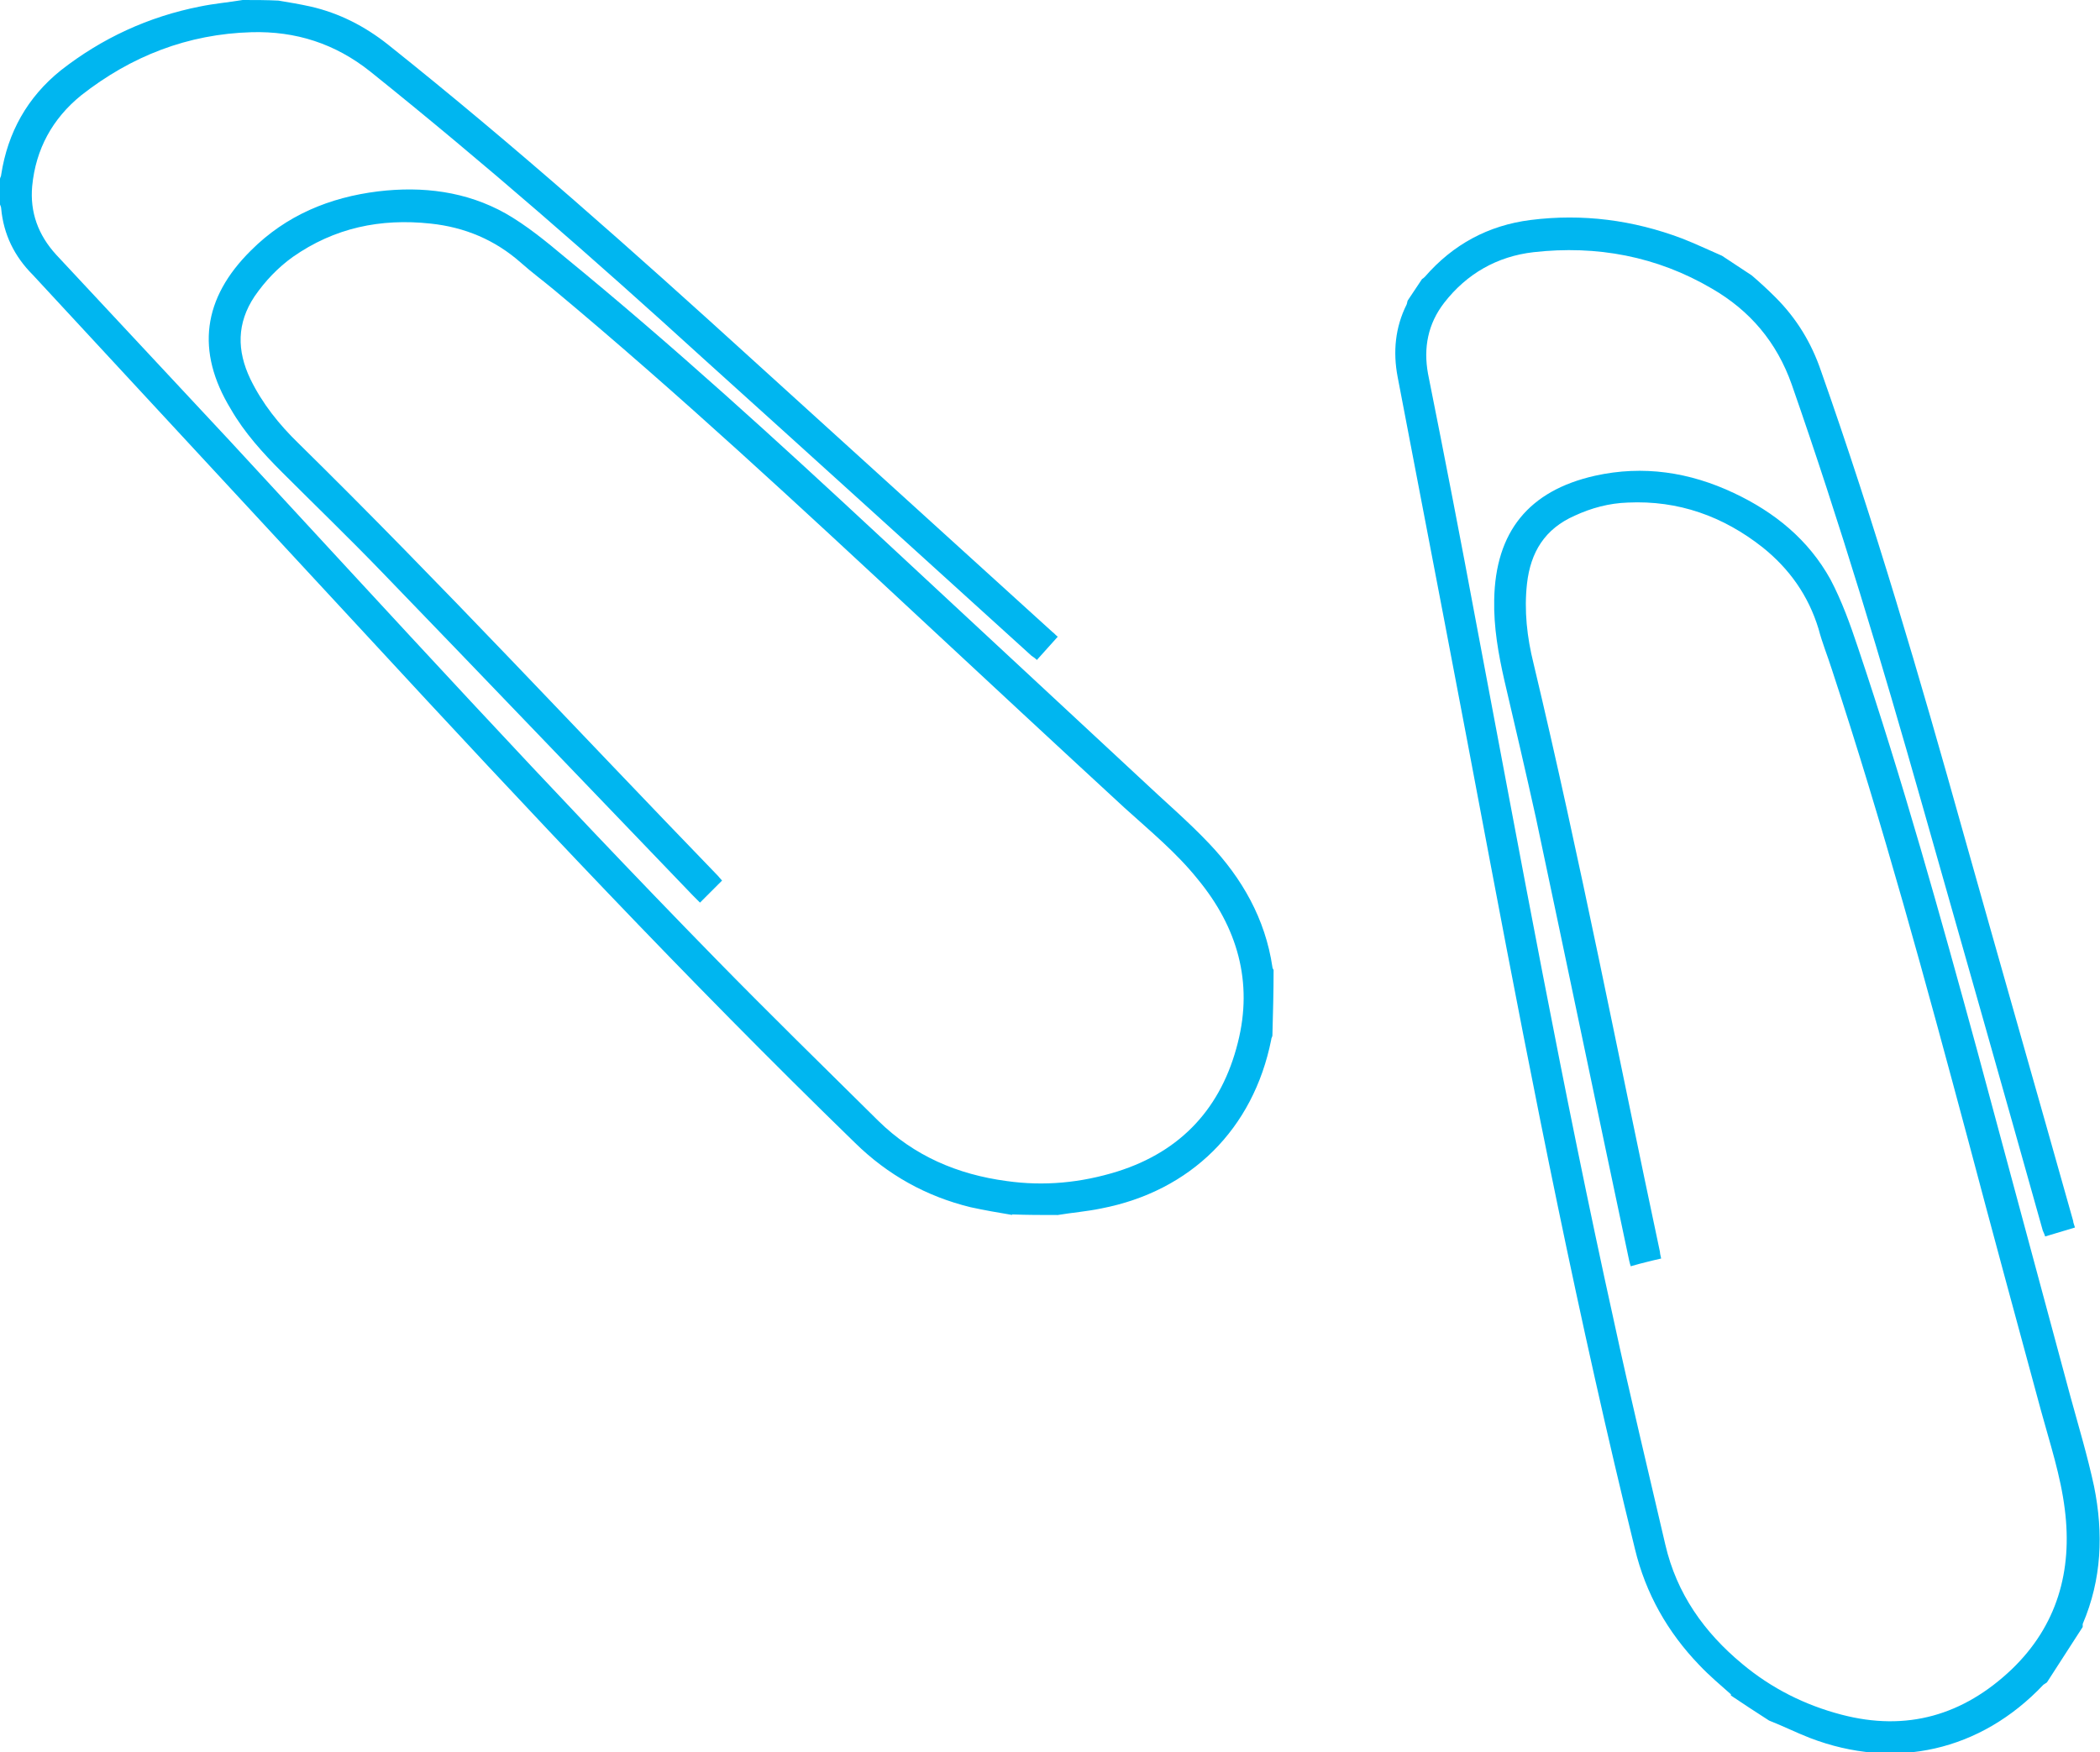
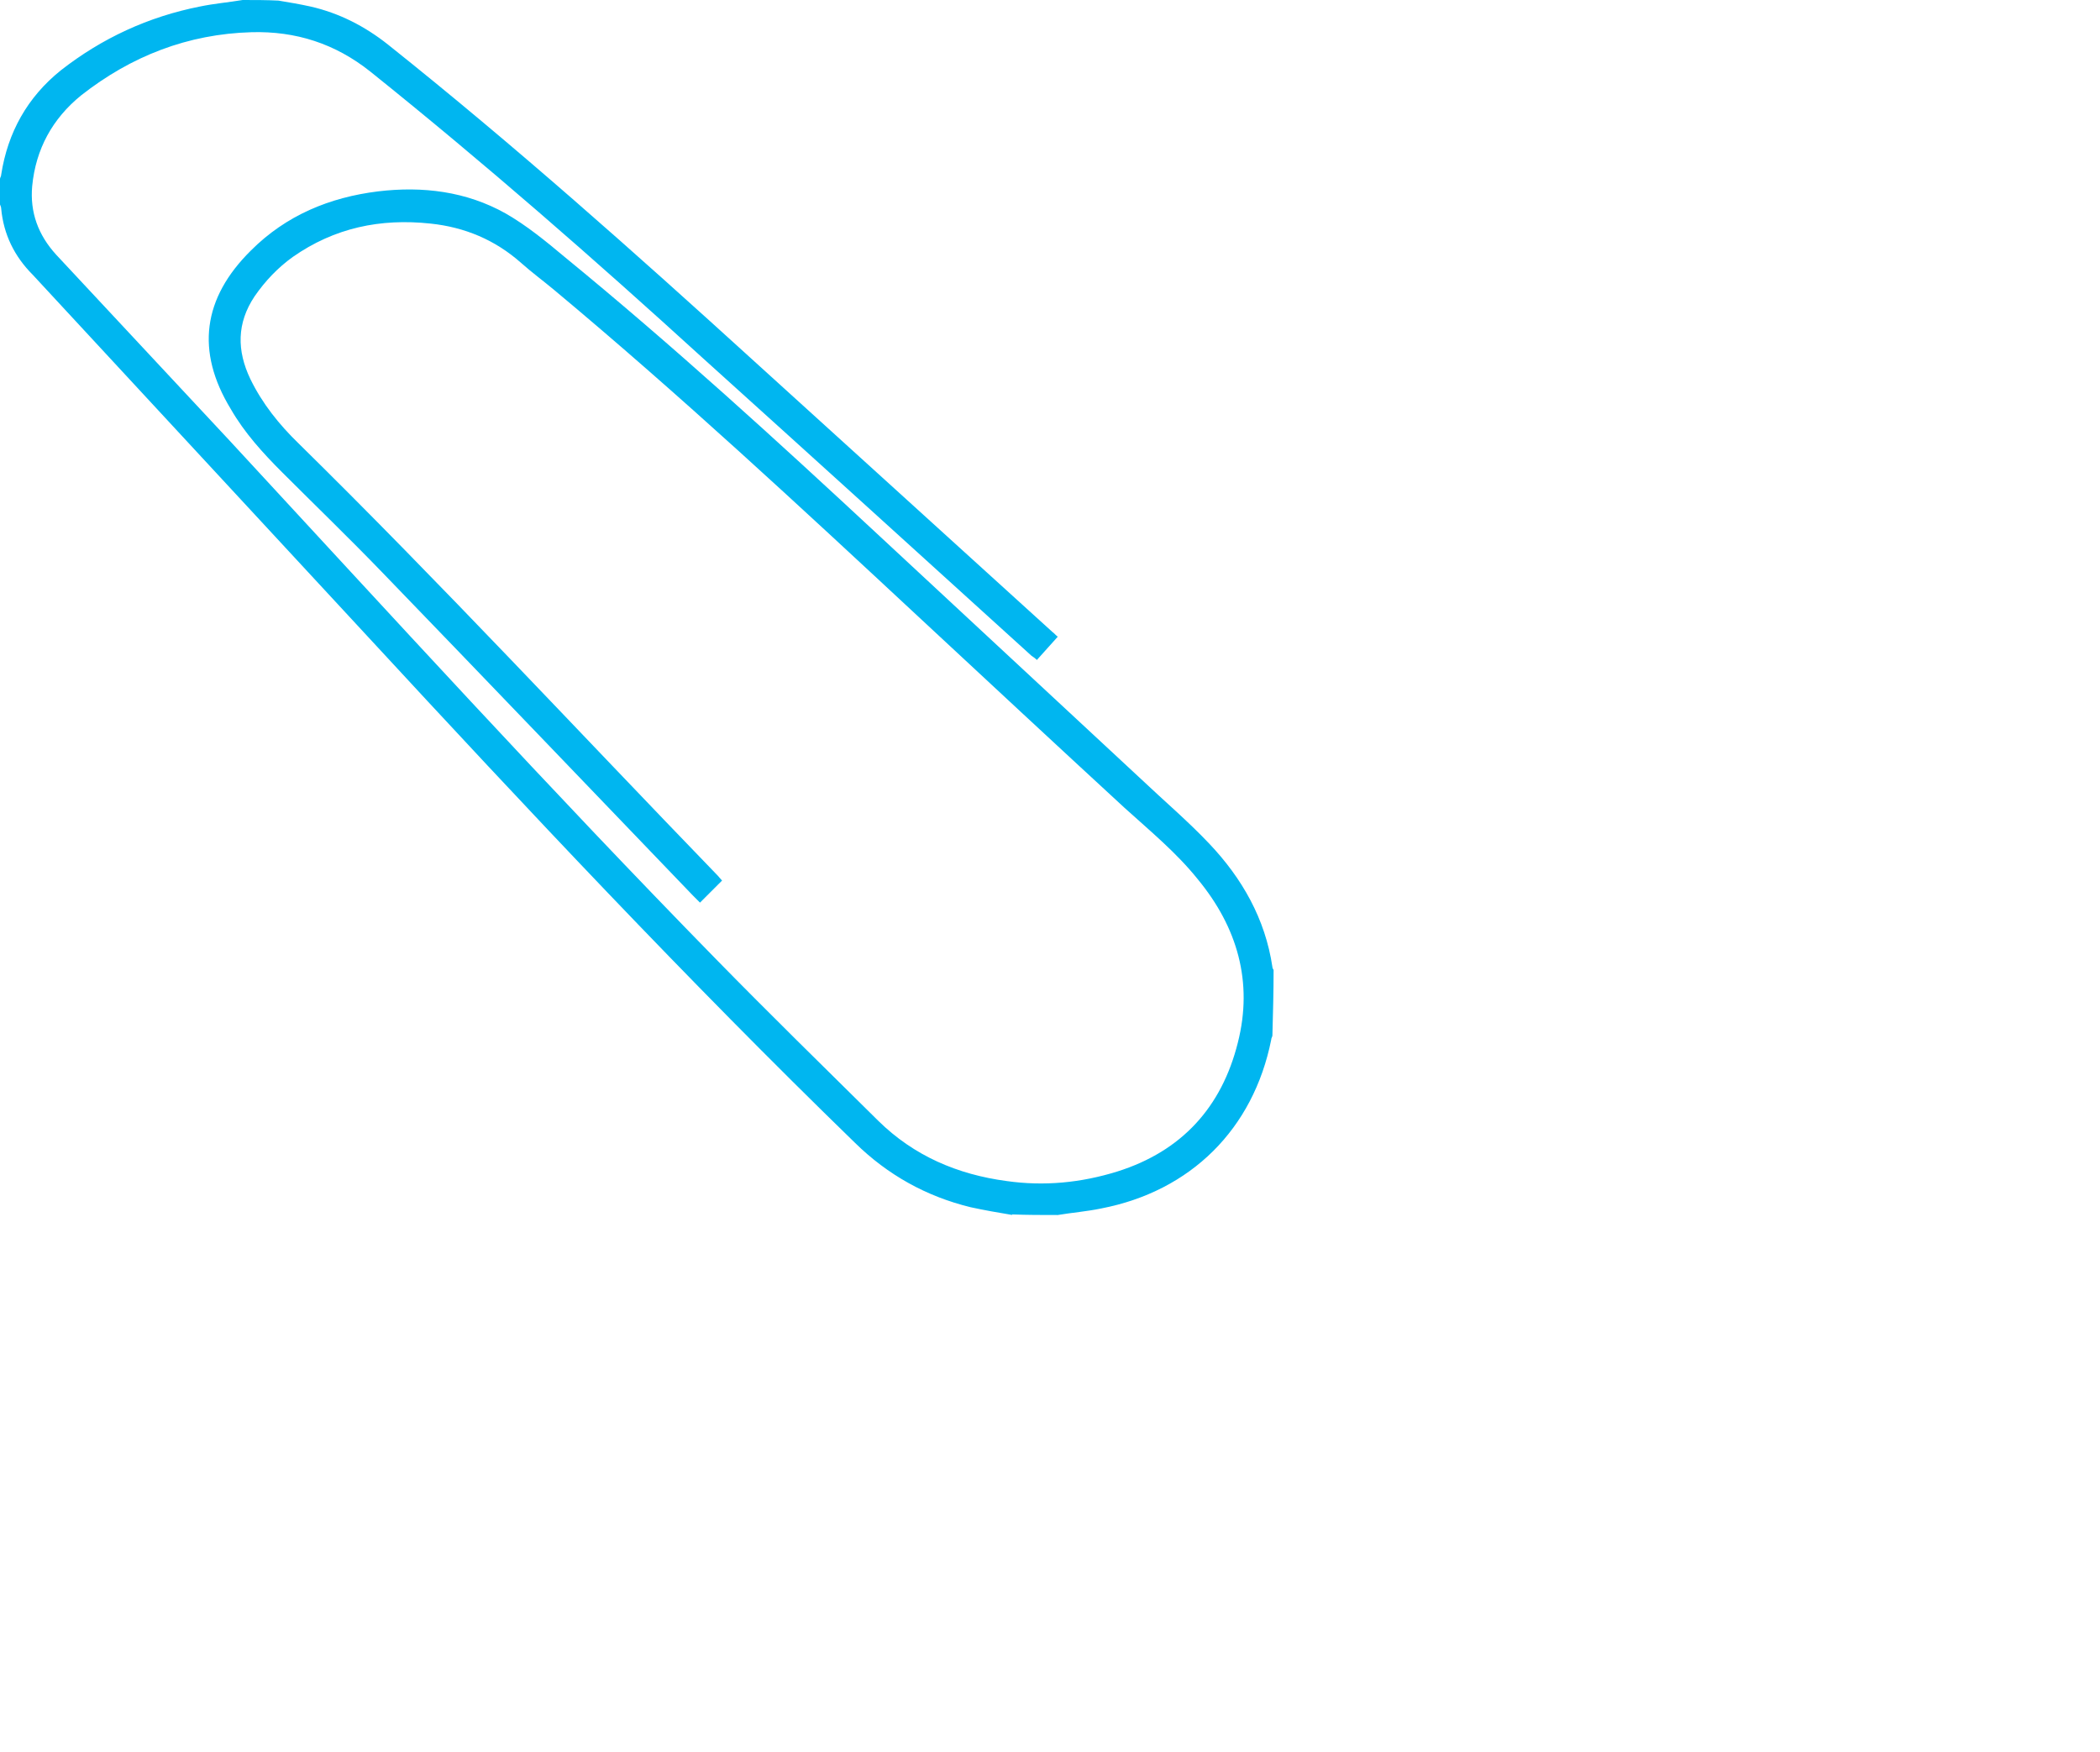
<svg xmlns="http://www.w3.org/2000/svg" id="Layer_2" viewBox="0 0 35.22 29.39">
  <defs>
    <style>.cls-1{fill:#00b6f0;stroke-width:0px;}</style>
  </defs>
  <g id="Layer_1-2">
    <path class="cls-1" d="M16.98,20.38c-.24-.04-.47-.08-.7-.13-.74-.18-1.39-.54-1.94-1.08-2.82-2.74-5.51-5.61-8.17-8.49-1.87-2.02-3.75-4.05-5.62-6.07C.24,4.3.06,3.93.02,3.5c0-.02-.01-.05-.02-.07,0-.14,0-.29,0-.43,0-.02.02-.04.02-.07.11-.71.44-1.3,1-1.75C1.71.64,2.49.28,3.35.11c.24-.05.48-.07.72-.11.2,0,.4,0,.6.01.18.03.36.06.54.1.48.11.91.33,1.3.64,2.12,1.69,4.14,3.49,6.14,5.31,1.66,1.51,3.33,3.02,5,4.54.03.02.05.05.09.08-.12.13-.23.26-.35.39-.03-.03-.06-.05-.09-.07-1.84-1.67-3.68-3.34-5.52-5-1.81-1.65-3.65-3.26-5.57-4.8-.59-.47-1.25-.68-1.99-.66-1.07.03-2.02.4-2.86,1.06-.48.39-.76.9-.82,1.52-.04.44.1.82.4,1.15.97,1.04,1.94,2.08,2.91,3.12,2.7,2.92,5.38,5.86,8.16,8.7.89.91,1.81,1.81,2.72,2.71.6.59,1.33.9,2.15,1.01.63.09,1.25.03,1.86-.16,1.08-.34,1.75-1.08,2.02-2.16.26-1.02-.01-1.94-.67-2.74-.36-.45-.8-.81-1.23-1.2-1.15-1.06-2.29-2.12-3.44-3.19-2.01-1.87-4.02-3.74-6.13-5.5-.18-.15-.37-.29-.55-.45-.44-.39-.95-.6-1.52-.66-.84-.09-1.61.07-2.31.56-.25.18-.46.4-.64.66-.3.45-.3.91-.07,1.39.2.41.48.76.81,1.08,2.4,2.36,4.69,4.83,7.03,7.25.02.02.04.05.07.08-.06.06-.12.12-.18.18-.06.06-.12.12-.19.19-.05-.05-.08-.08-.12-.12-1.74-1.81-3.47-3.62-5.21-5.42-.55-.57-1.12-1.12-1.68-1.68-.32-.32-.63-.66-.86-1.06-.59-.97-.47-1.86.34-2.66.59-.59,1.32-.89,2.13-.99.75-.09,1.48,0,2.14.37.35.2.68.47.99.73,1.82,1.49,3.56,3.08,5.28,4.68,1.46,1.36,2.93,2.72,4.39,4.08.38.36.78.7,1.14,1.08.55.58.94,1.26,1.06,2.07,0,.02.01.03.02.05,0,.37-.01.73-.02,1.1,0,.02-.02.04-.02.07-.3,1.5-1.35,2.54-2.85,2.83-.24.05-.49.07-.73.11-.26,0-.51,0-.77-.01" />
-     <path class="cls-1" d="M29.03,28.42c-.18-.16-.36-.31-.53-.49-.53-.55-.9-1.2-1.08-1.95-.94-3.82-1.7-7.67-2.43-11.53-.51-2.71-1.03-5.42-1.55-8.13-.08-.42-.04-.83.15-1.21.01-.02.01-.05.02-.07.08-.12.16-.24.24-.36.02-.01.04-.03.05-.04.47-.54,1.06-.86,1.77-.95.87-.11,1.72,0,2.54.31.23.09.44.19.67.29.17.11.33.22.5.33.14.12.27.24.4.37.35.35.6.76.76,1.23.9,2.55,1.66,5.15,2.39,7.76.61,2.17,1.23,4.33,1.84,6.5,0,.03.02.07.03.11-.17.05-.33.1-.5.15-.01-.04-.03-.07-.04-.1-.67-2.39-1.35-4.78-2.03-7.17-.67-2.36-1.37-4.7-2.18-7.02-.25-.71-.7-1.24-1.34-1.61-.92-.54-1.93-.73-2.99-.61-.61.07-1.12.36-1.5.85-.27.35-.35.75-.27,1.19.28,1.4.55,2.79.81,4.19.74,3.91,1.45,7.82,2.31,11.71.27,1.25.57,2.49.86,3.74.19.82.65,1.47,1.29,2,.49.41,1.05.69,1.66.85,1.1.29,2.05.01,2.86-.76.76-.73,1.02-1.65.89-2.68-.07-.57-.25-1.11-.4-1.66-.41-1.51-.82-3.02-1.22-4.53-.71-2.65-1.43-5.3-2.29-7.91-.07-.22-.16-.44-.22-.67-.17-.56-.49-1.01-.94-1.37-.66-.52-1.41-.79-2.26-.75-.31.01-.61.09-.89.22-.5.22-.74.61-.8,1.14-.05.45,0,.9.11,1.34.78,3.27,1.42,6.58,2.12,9.87,0,.03.01.06.02.11-.09.02-.17.04-.25.06-.08.02-.16.04-.26.07-.02-.06-.03-.11-.04-.16-.52-2.45-1.03-4.91-1.55-7.36-.17-.77-.35-1.54-.53-2.31-.1-.44-.18-.89-.17-1.35.02-1.14.58-1.83,1.69-2.08.81-.18,1.59-.06,2.33.29.68.32,1.25.78,1.62,1.45.19.36.33.75.46,1.14.75,2.23,1.38,4.49,2,6.76.52,1.93,1.04,3.86,1.56,5.79.14.51.29,1.01.4,1.52.16.79.13,1.56-.19,2.31,0,.01,0,.03,0,.05-.2.31-.4.62-.6.93-.02.01-.04.03-.06.04-1.05,1.11-2.49,1.44-3.92.89-.23-.09-.45-.2-.68-.29-.22-.14-.43-.28-.64-.42" />
  </g>
</svg>